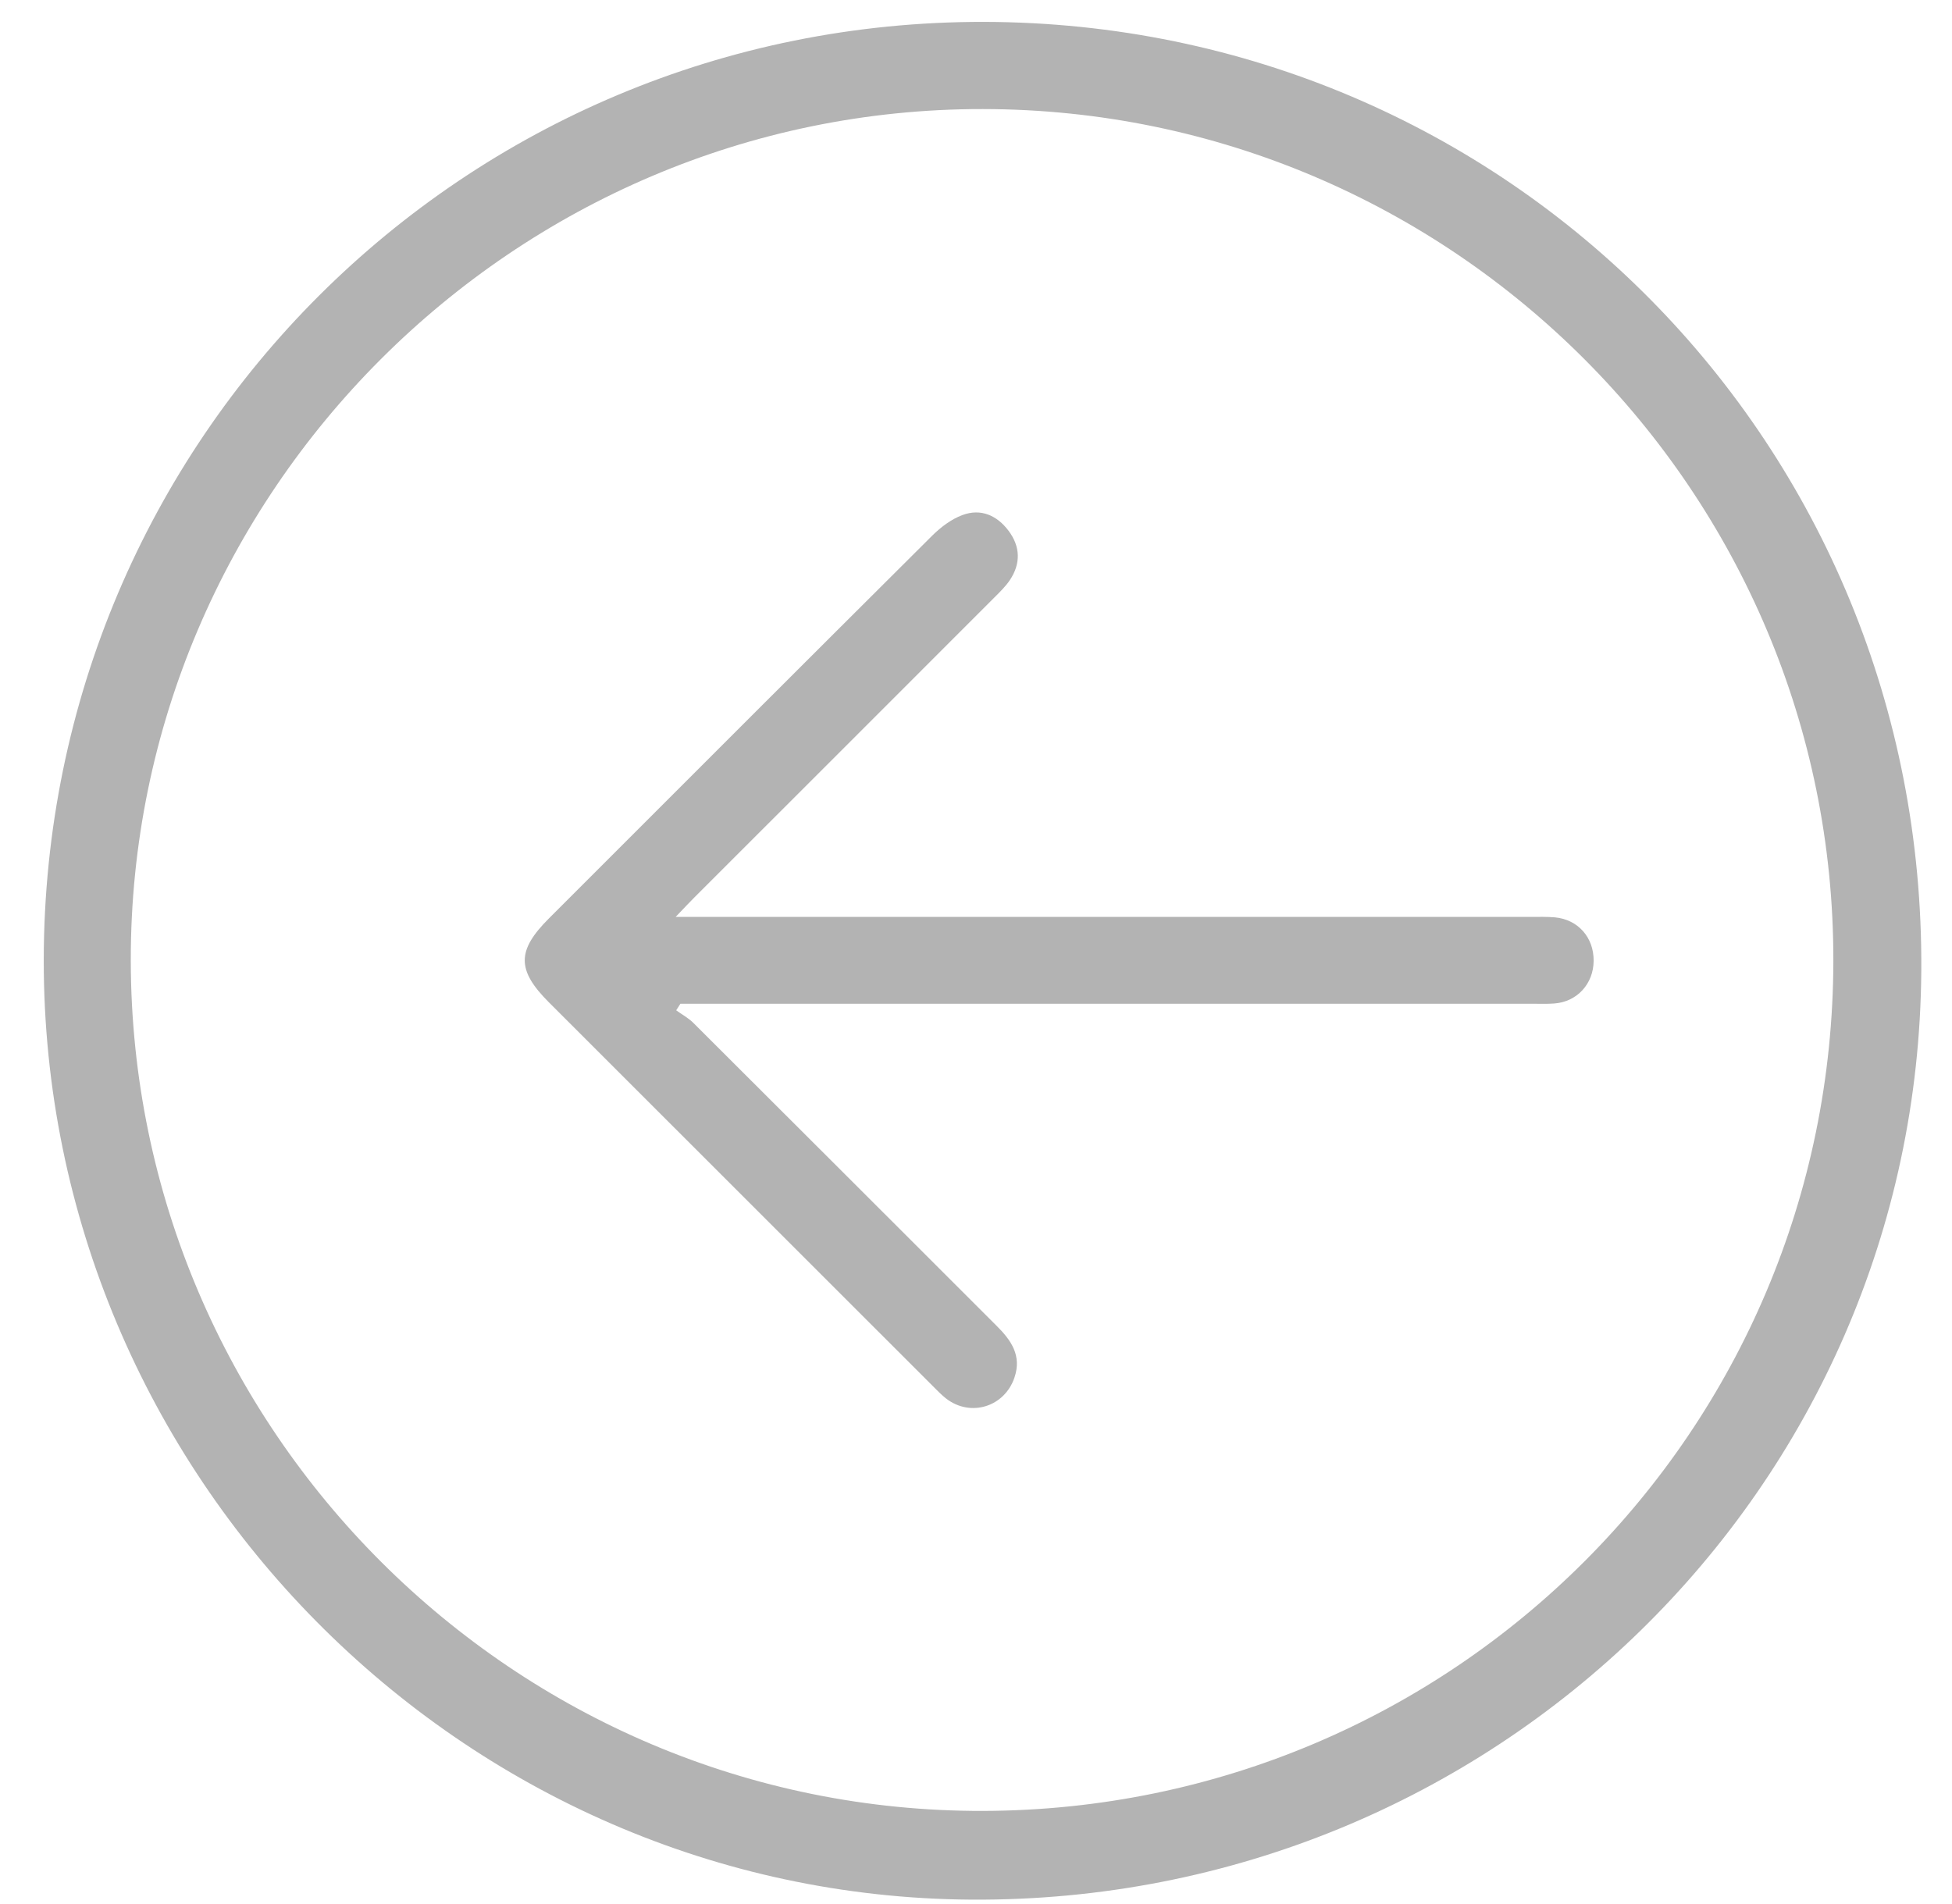
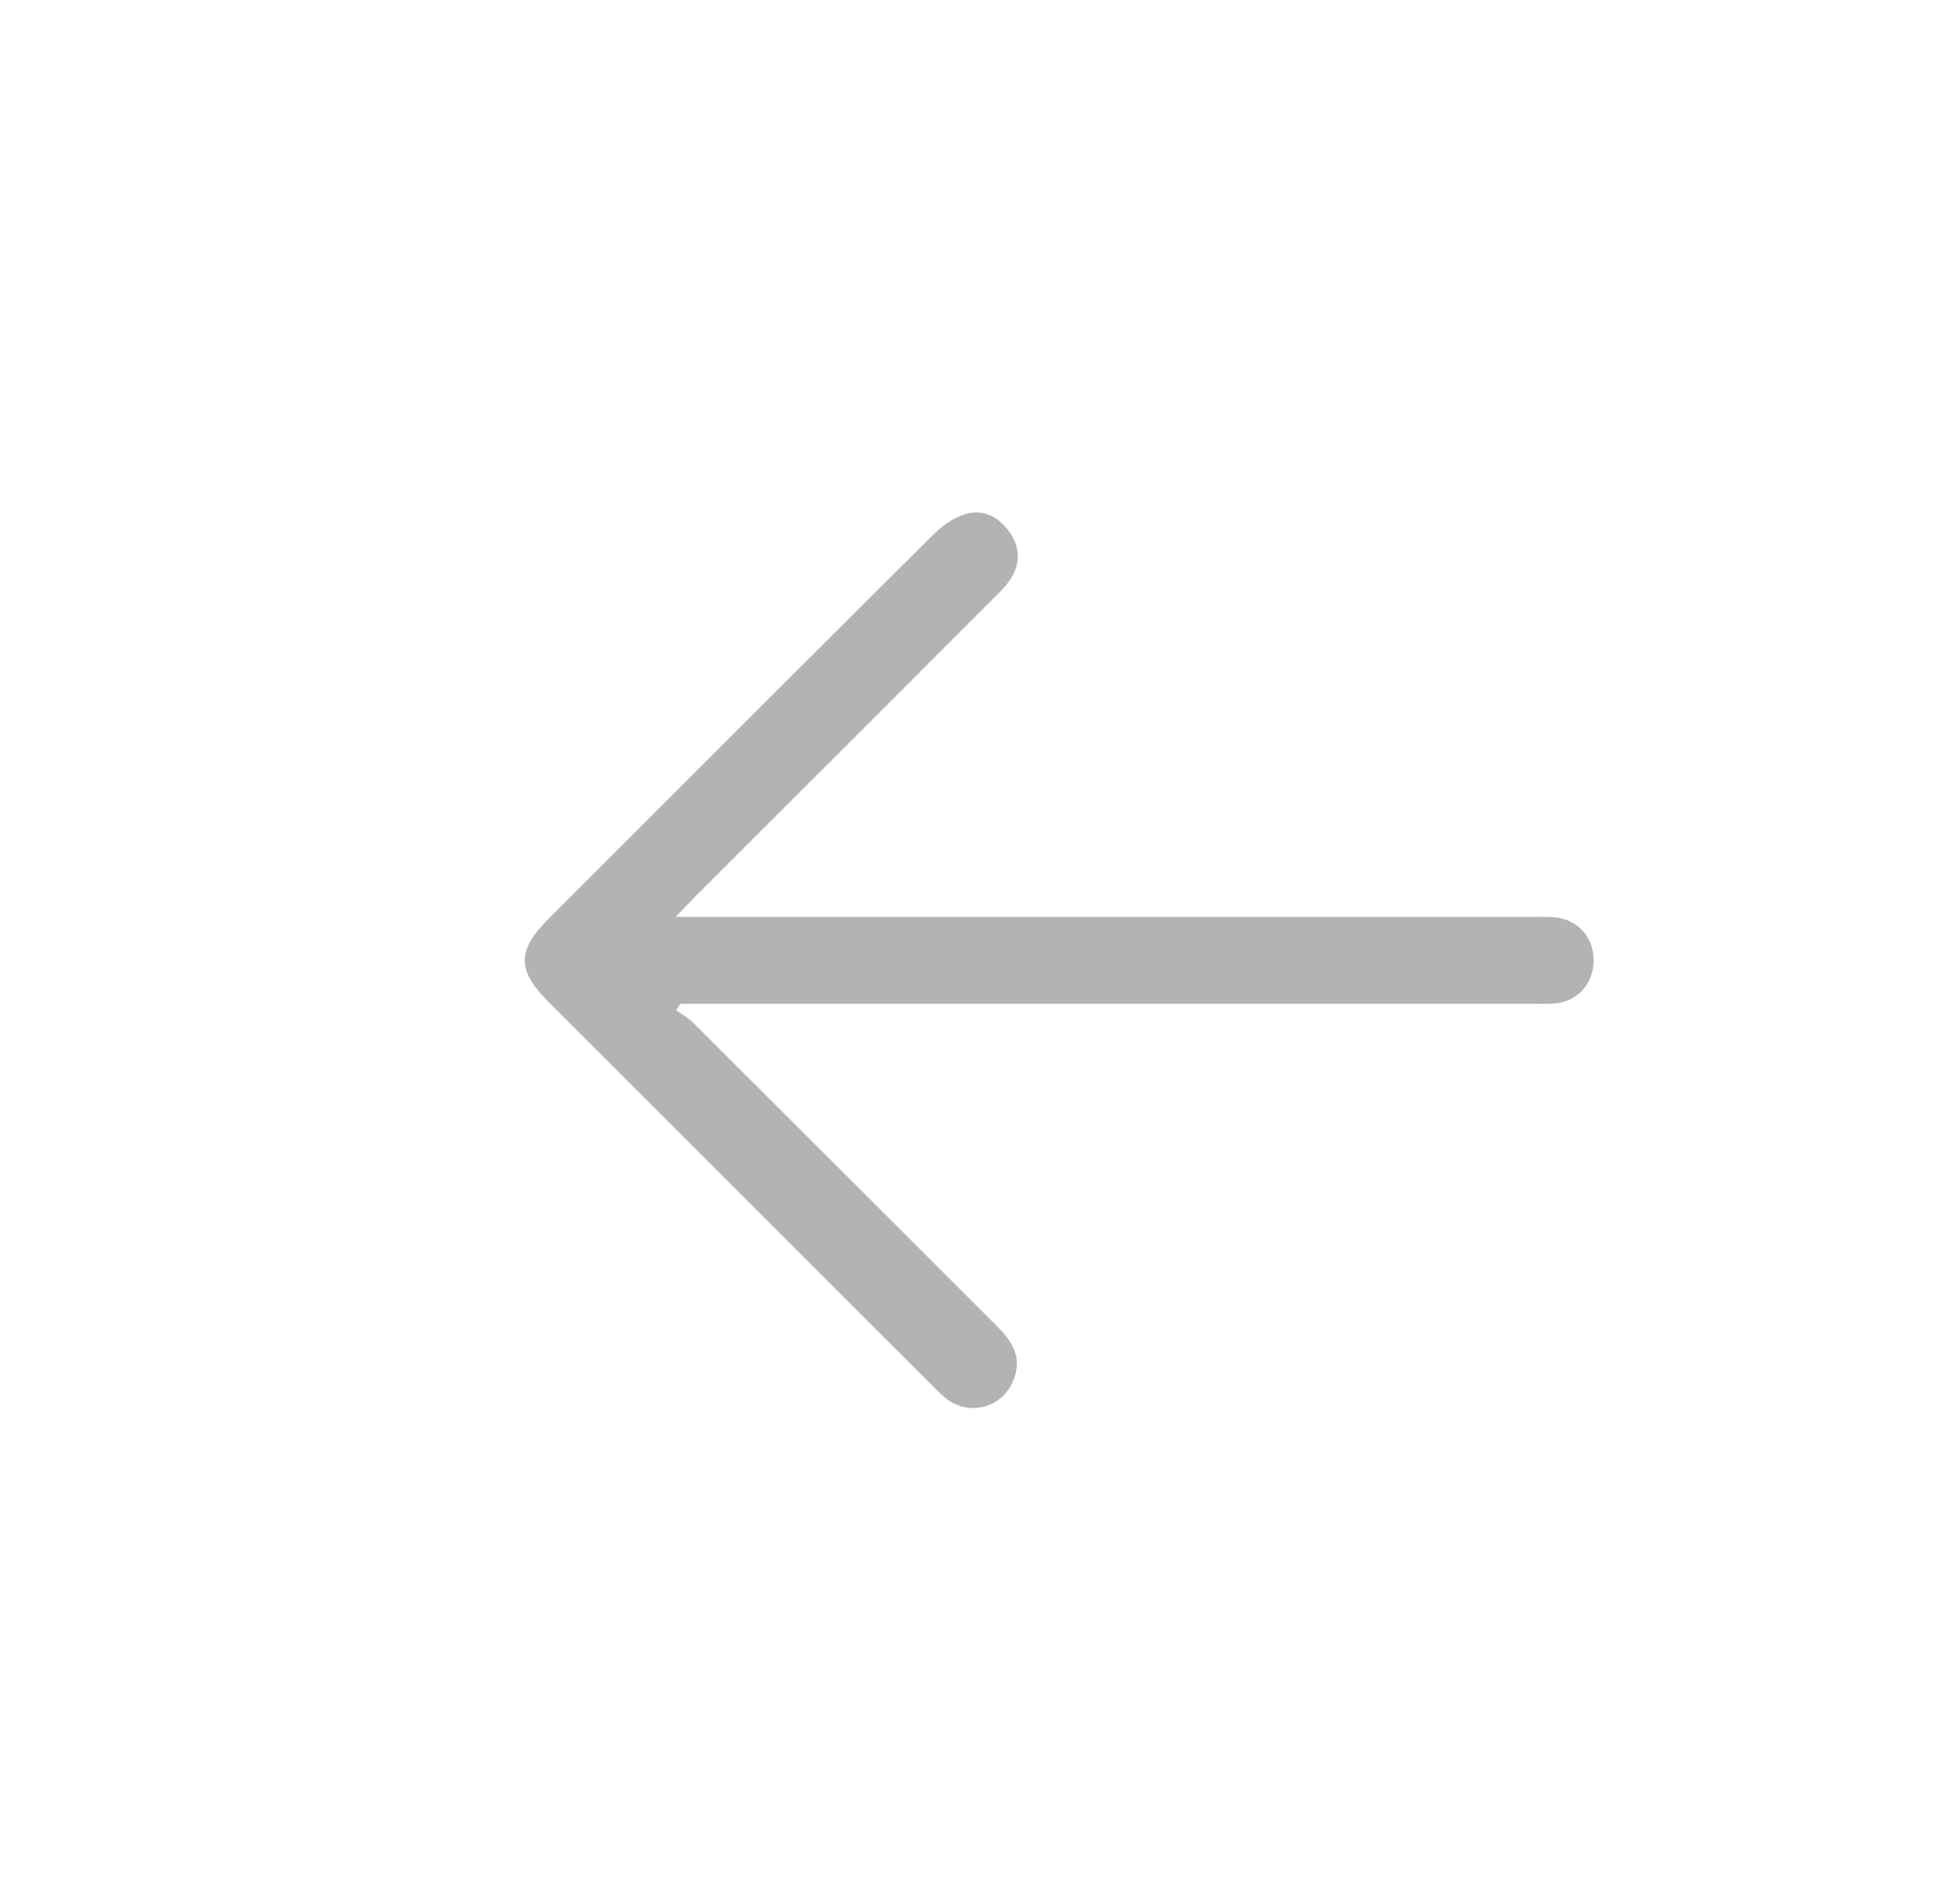
<svg xmlns="http://www.w3.org/2000/svg" width="41" height="40" viewBox="0 0 41 40" fill="none">
-   <path d="M0.919 20.165C0.931 9.239 9.752 0.439 20.67 0.46C31.65 0.482 40.432 9.324 40.355 20.394C40.279 31.28 31.349 39.978 20.399 39.908C9.703 39.838 0.908 30.97 0.919 20.165ZM2.747 20.18C2.76 30.041 10.81 38.071 20.652 38.044C30.529 38.016 38.492 30.053 38.508 20.188C38.524 10.331 30.506 2.3 20.642 2.291C10.802 2.282 2.734 10.349 2.747 20.18Z" fill="#B3B3B3" />
  <path d="M14.203 21.225C14.325 21.314 14.464 21.388 14.568 21.494C16.691 23.611 18.811 25.732 20.932 27.852C21.238 28.156 21.466 28.479 21.307 28.942C21.099 29.555 20.388 29.777 19.875 29.383C19.768 29.3 19.673 29.198 19.576 29.102C16.893 26.421 14.211 23.74 11.53 21.058C10.852 20.38 10.853 19.97 11.531 19.293C14.213 16.61 16.893 13.928 19.581 11.252C19.76 11.075 19.978 10.909 20.211 10.822C20.601 10.674 20.942 10.828 21.185 11.152C21.431 11.48 21.444 11.838 21.213 12.184C21.123 12.319 21.002 12.436 20.887 12.551C18.788 14.653 16.685 16.753 14.584 18.854C14.48 18.958 14.378 19.067 14.192 19.262C14.442 19.262 14.596 19.262 14.749 19.262C20.554 19.262 26.361 19.262 32.167 19.262C32.331 19.262 32.497 19.258 32.66 19.272C33.145 19.317 33.477 19.694 33.473 20.185C33.47 20.671 33.122 21.049 32.642 21.082C32.493 21.093 32.341 21.087 32.19 21.087C26.37 21.087 20.55 21.087 14.73 21.087C14.583 21.087 14.437 21.087 14.291 21.087C14.261 21.133 14.232 21.178 14.203 21.225Z" fill="#B3B3B3" />
</svg>